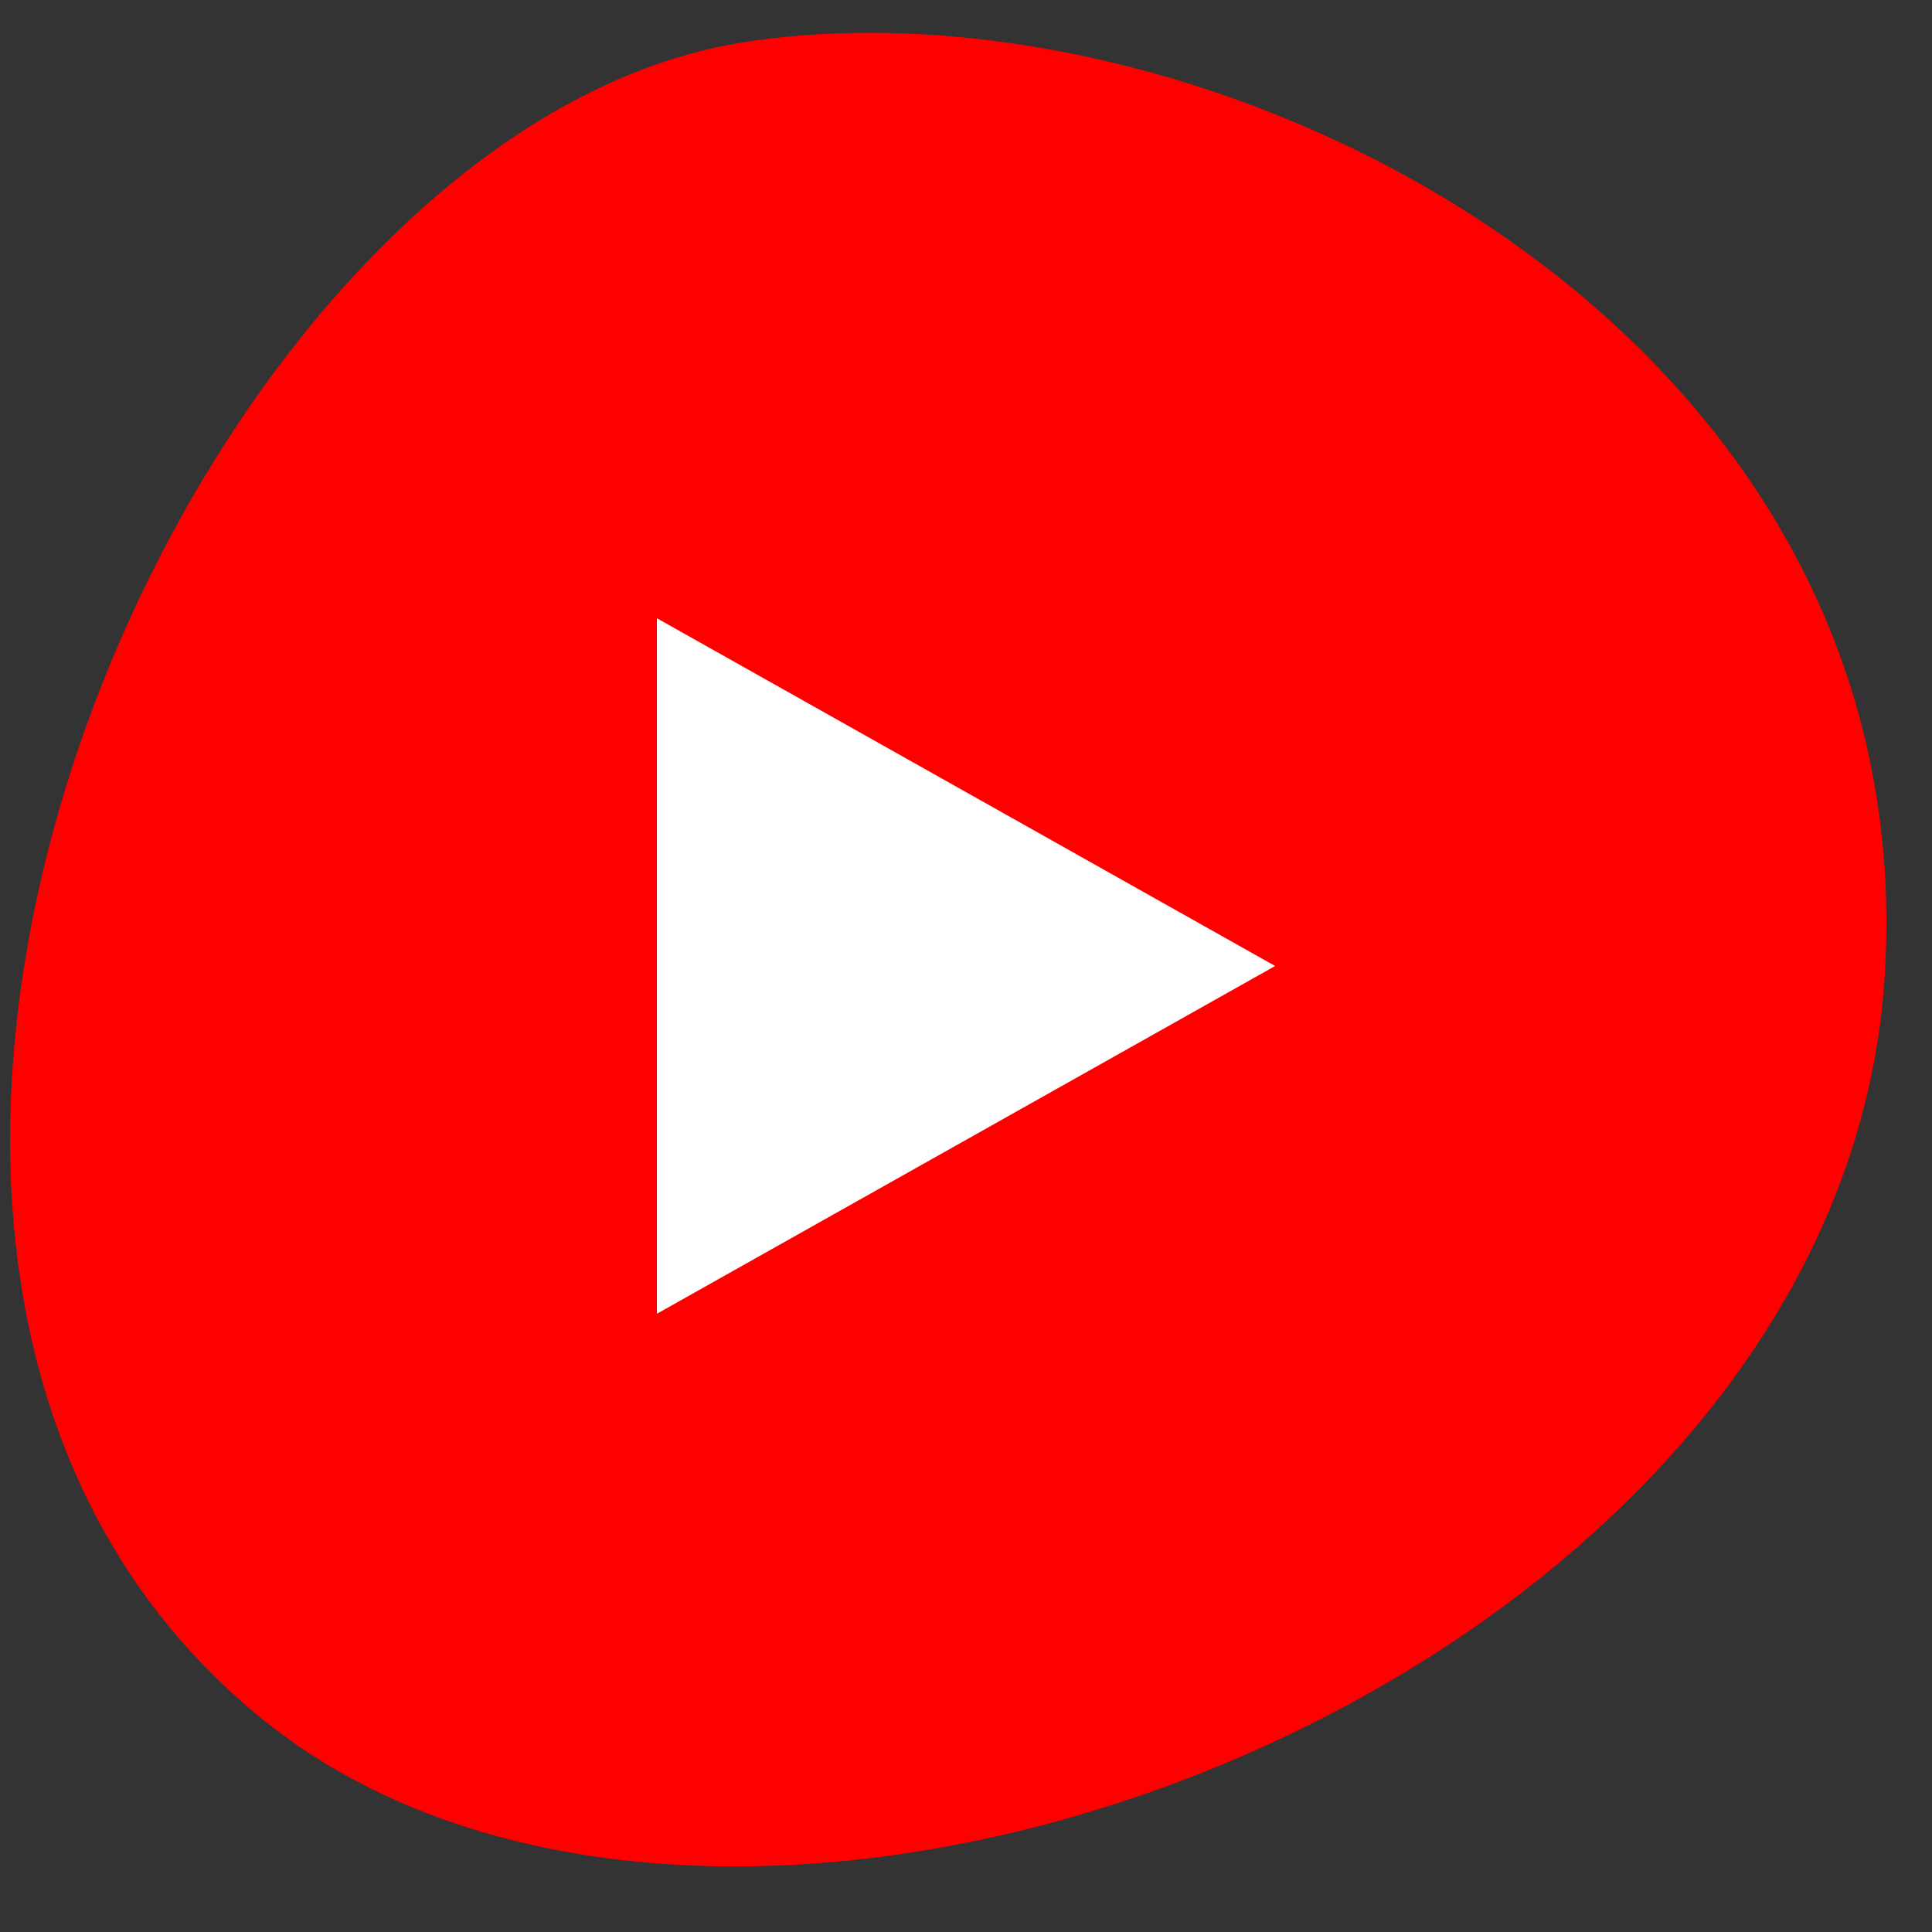
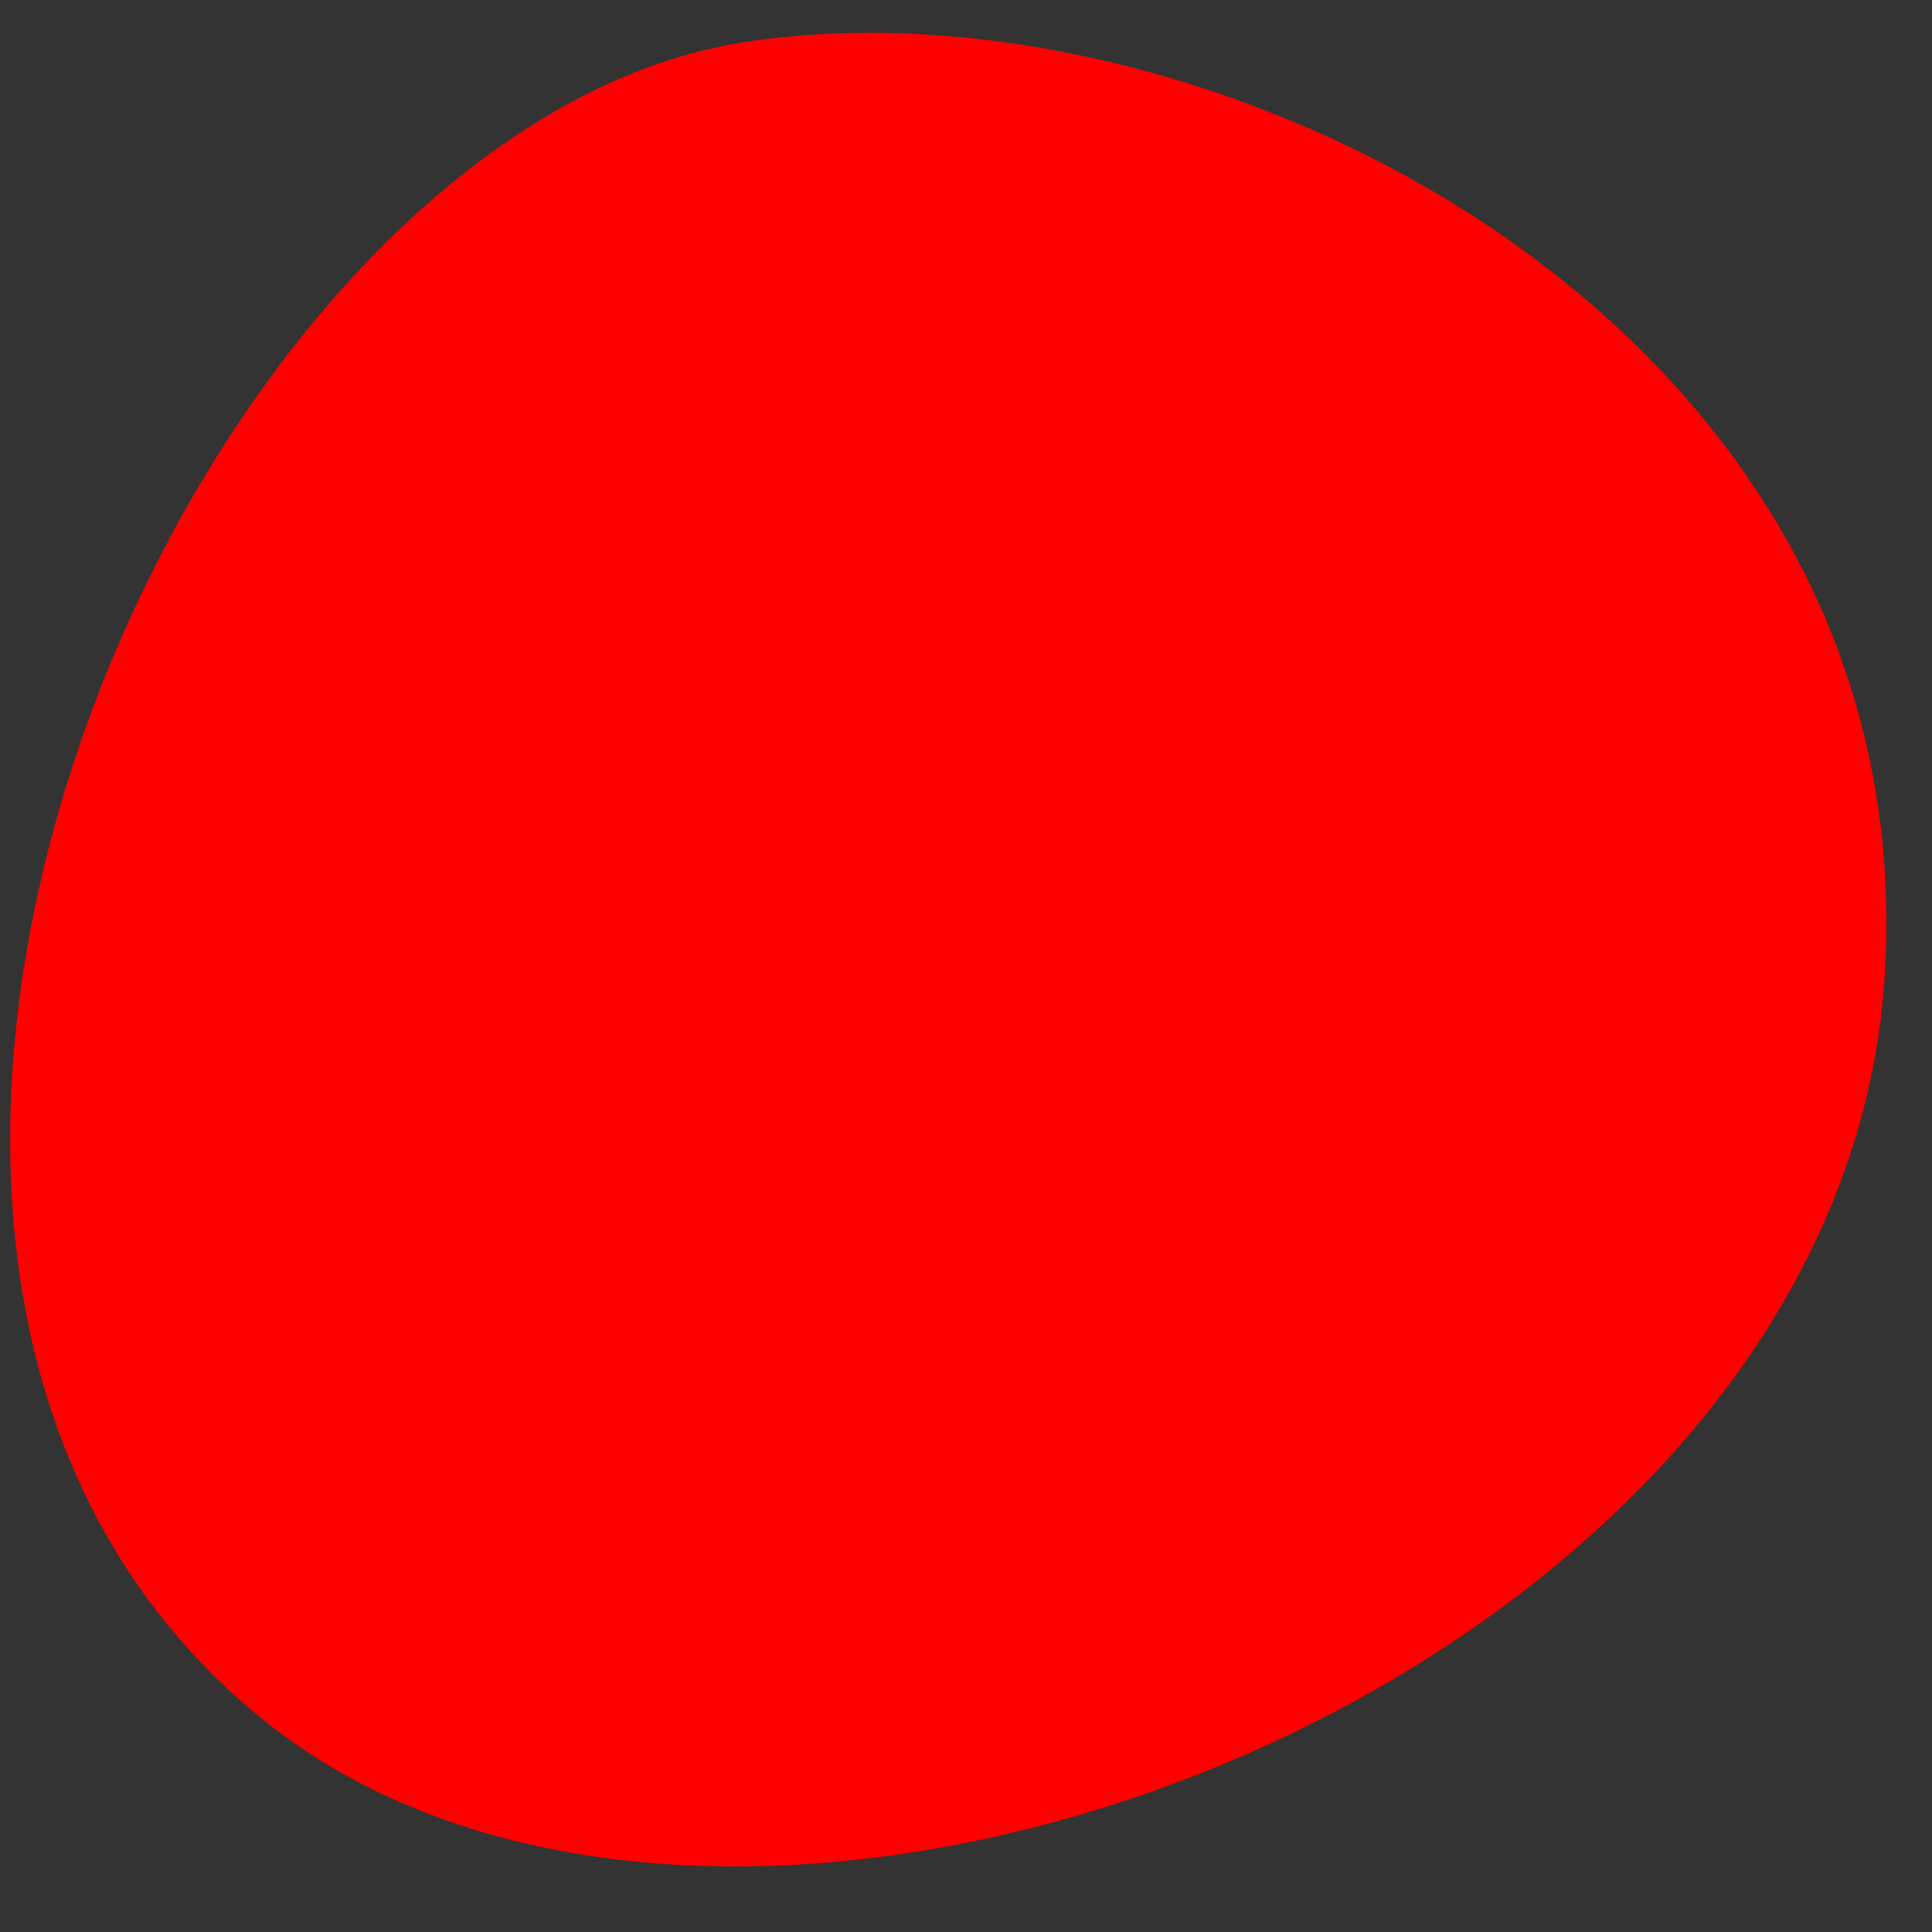
<svg xmlns="http://www.w3.org/2000/svg" width="50" height="50" viewBox="0 0 50 50" fill="none">
  <rect x="0" y="0" width="50" height="50" fill="#333333" stroke="none" />
  <path d="M6.8 44.5C19.3 54.6 48.1 43.4 48.8 24.8C49.5 8.2 31.2 -0.8 19.2 1.1C4.8 3.4 -7.9 32.6 6.8 44.5Z" fill="url(#paint0_linear)" />
-   <path d="M17 16L33 25L17 34V16Z" fill="white" />
  <defs>
    <linearGradient id="paint0_linear" x1="5.403" y1="43.184" x2="41.007" y2="7.58" gradientUnits="userSpaceOnUse">
      <stop stop-color="#FF0000" />
      <stop offset="1" stop-color="#FF0000" />
    </linearGradient>
  </defs>
</svg>